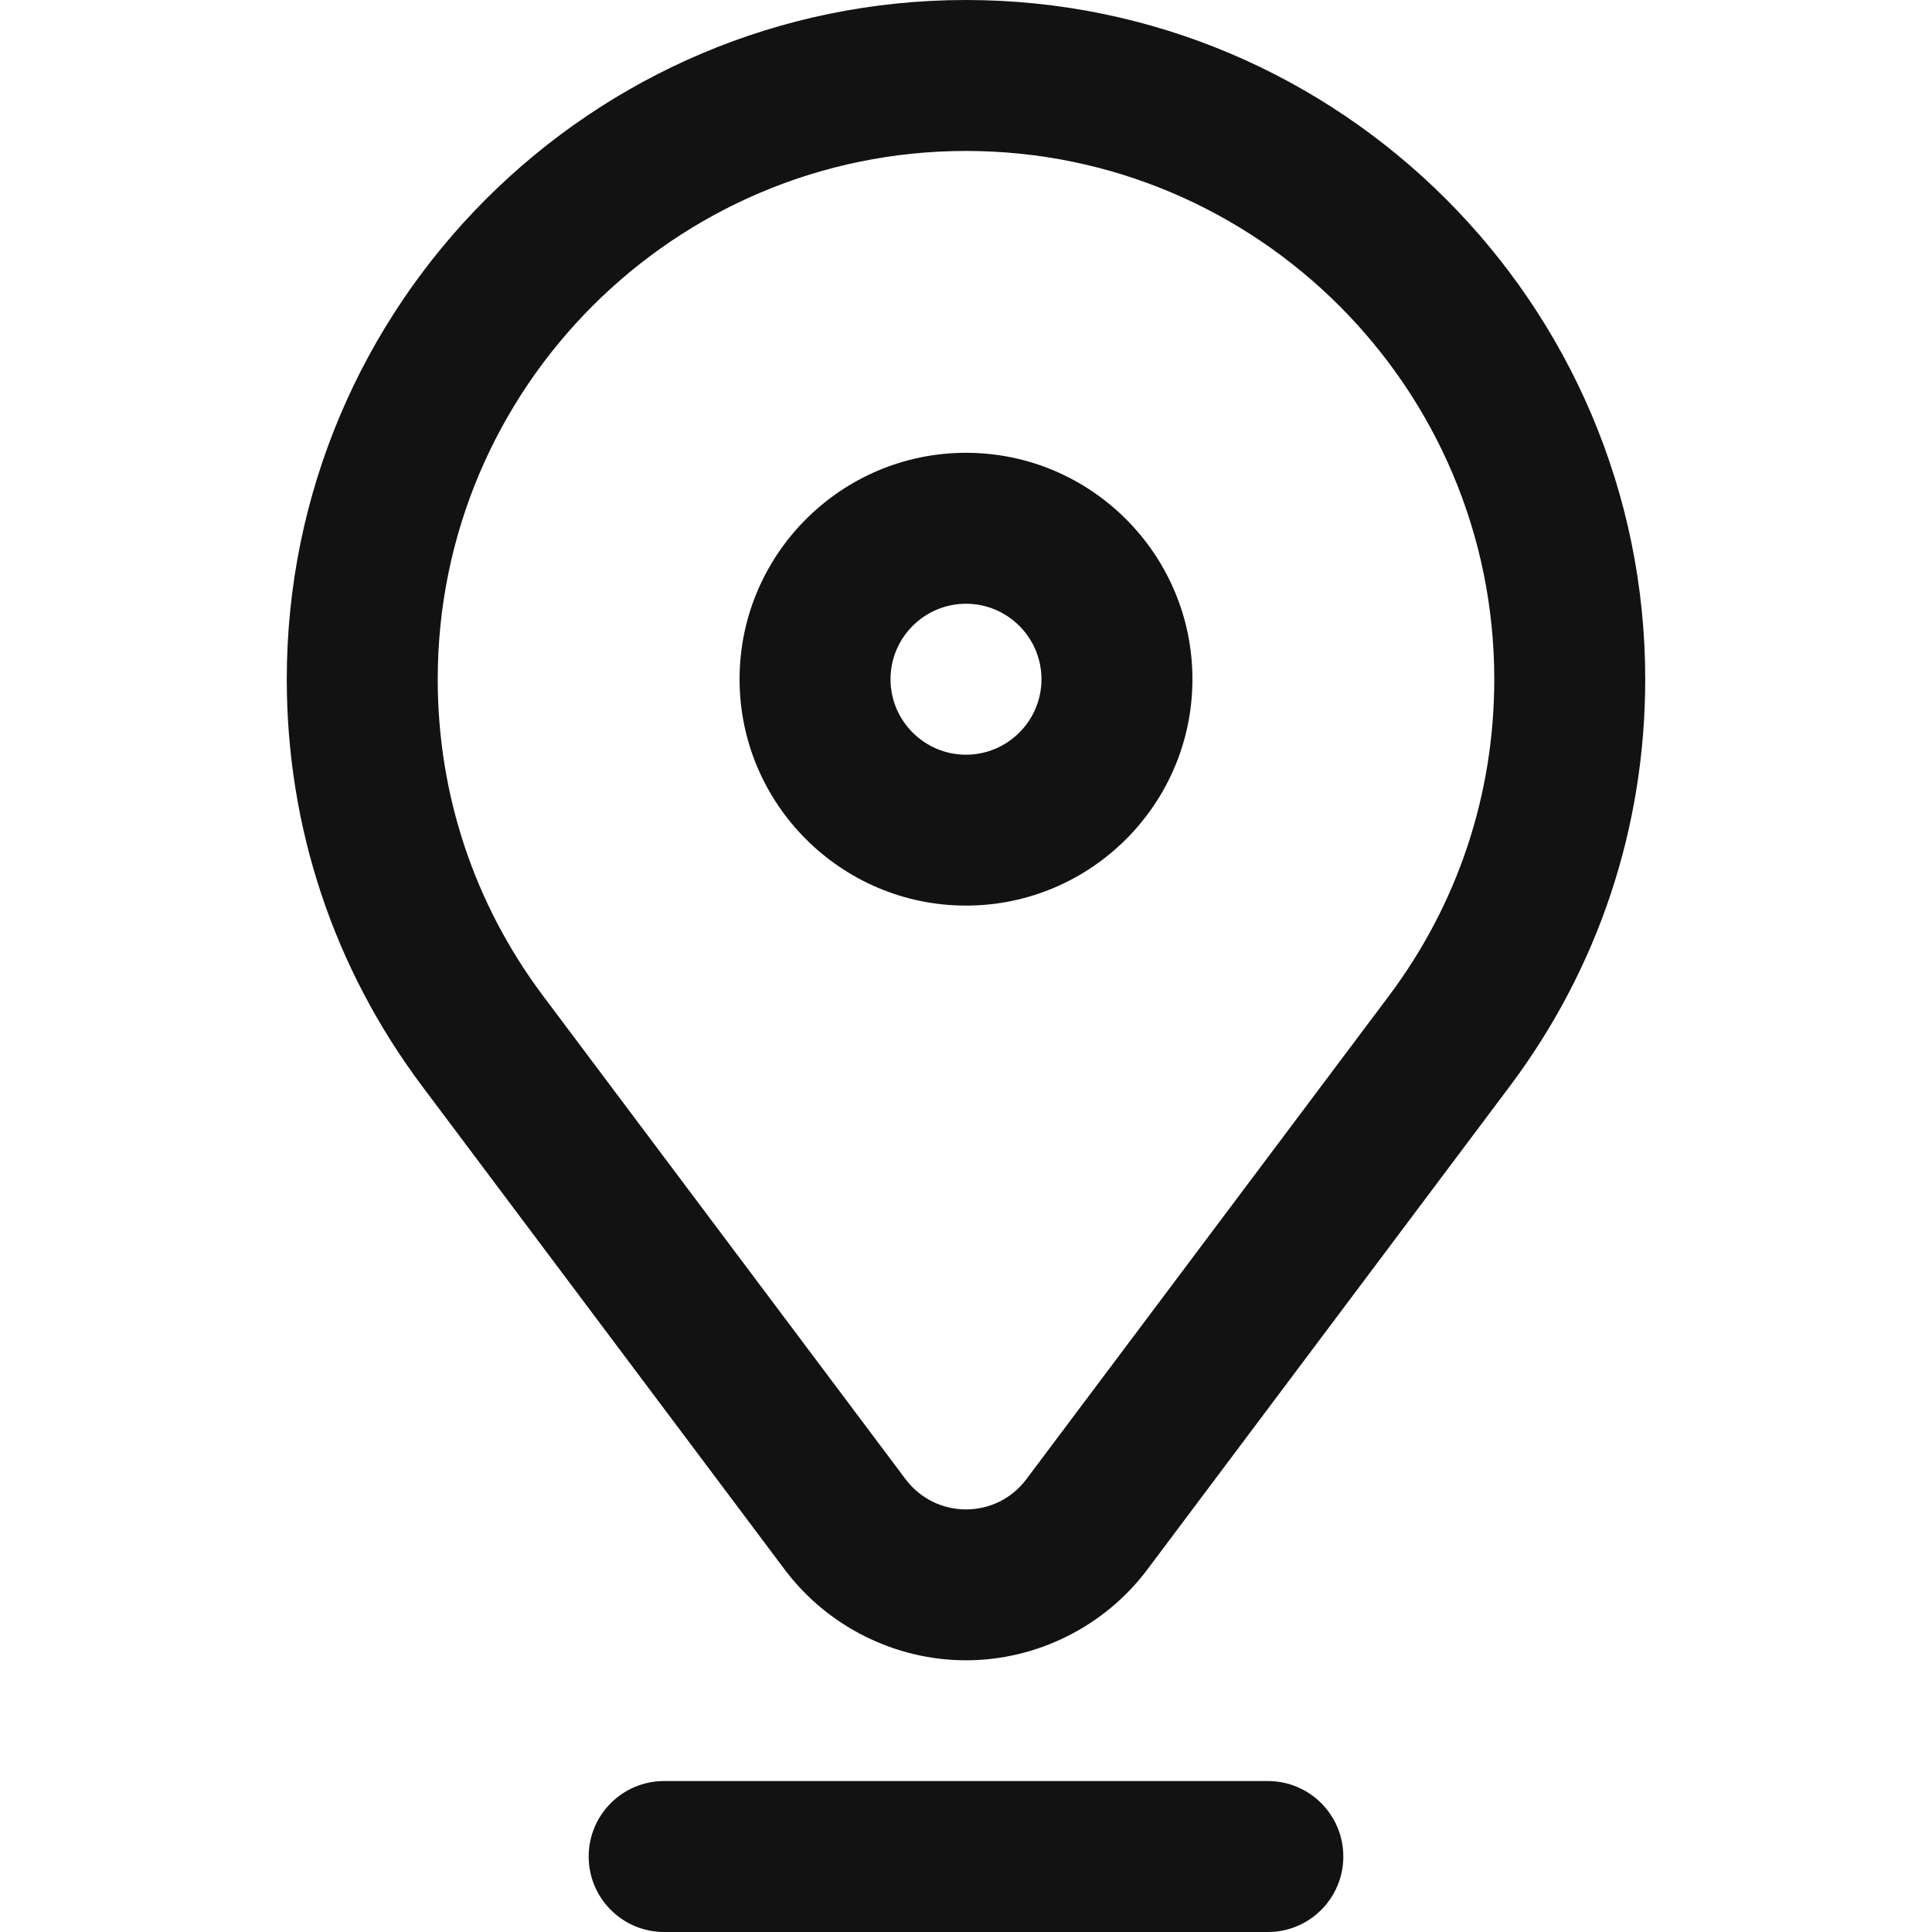
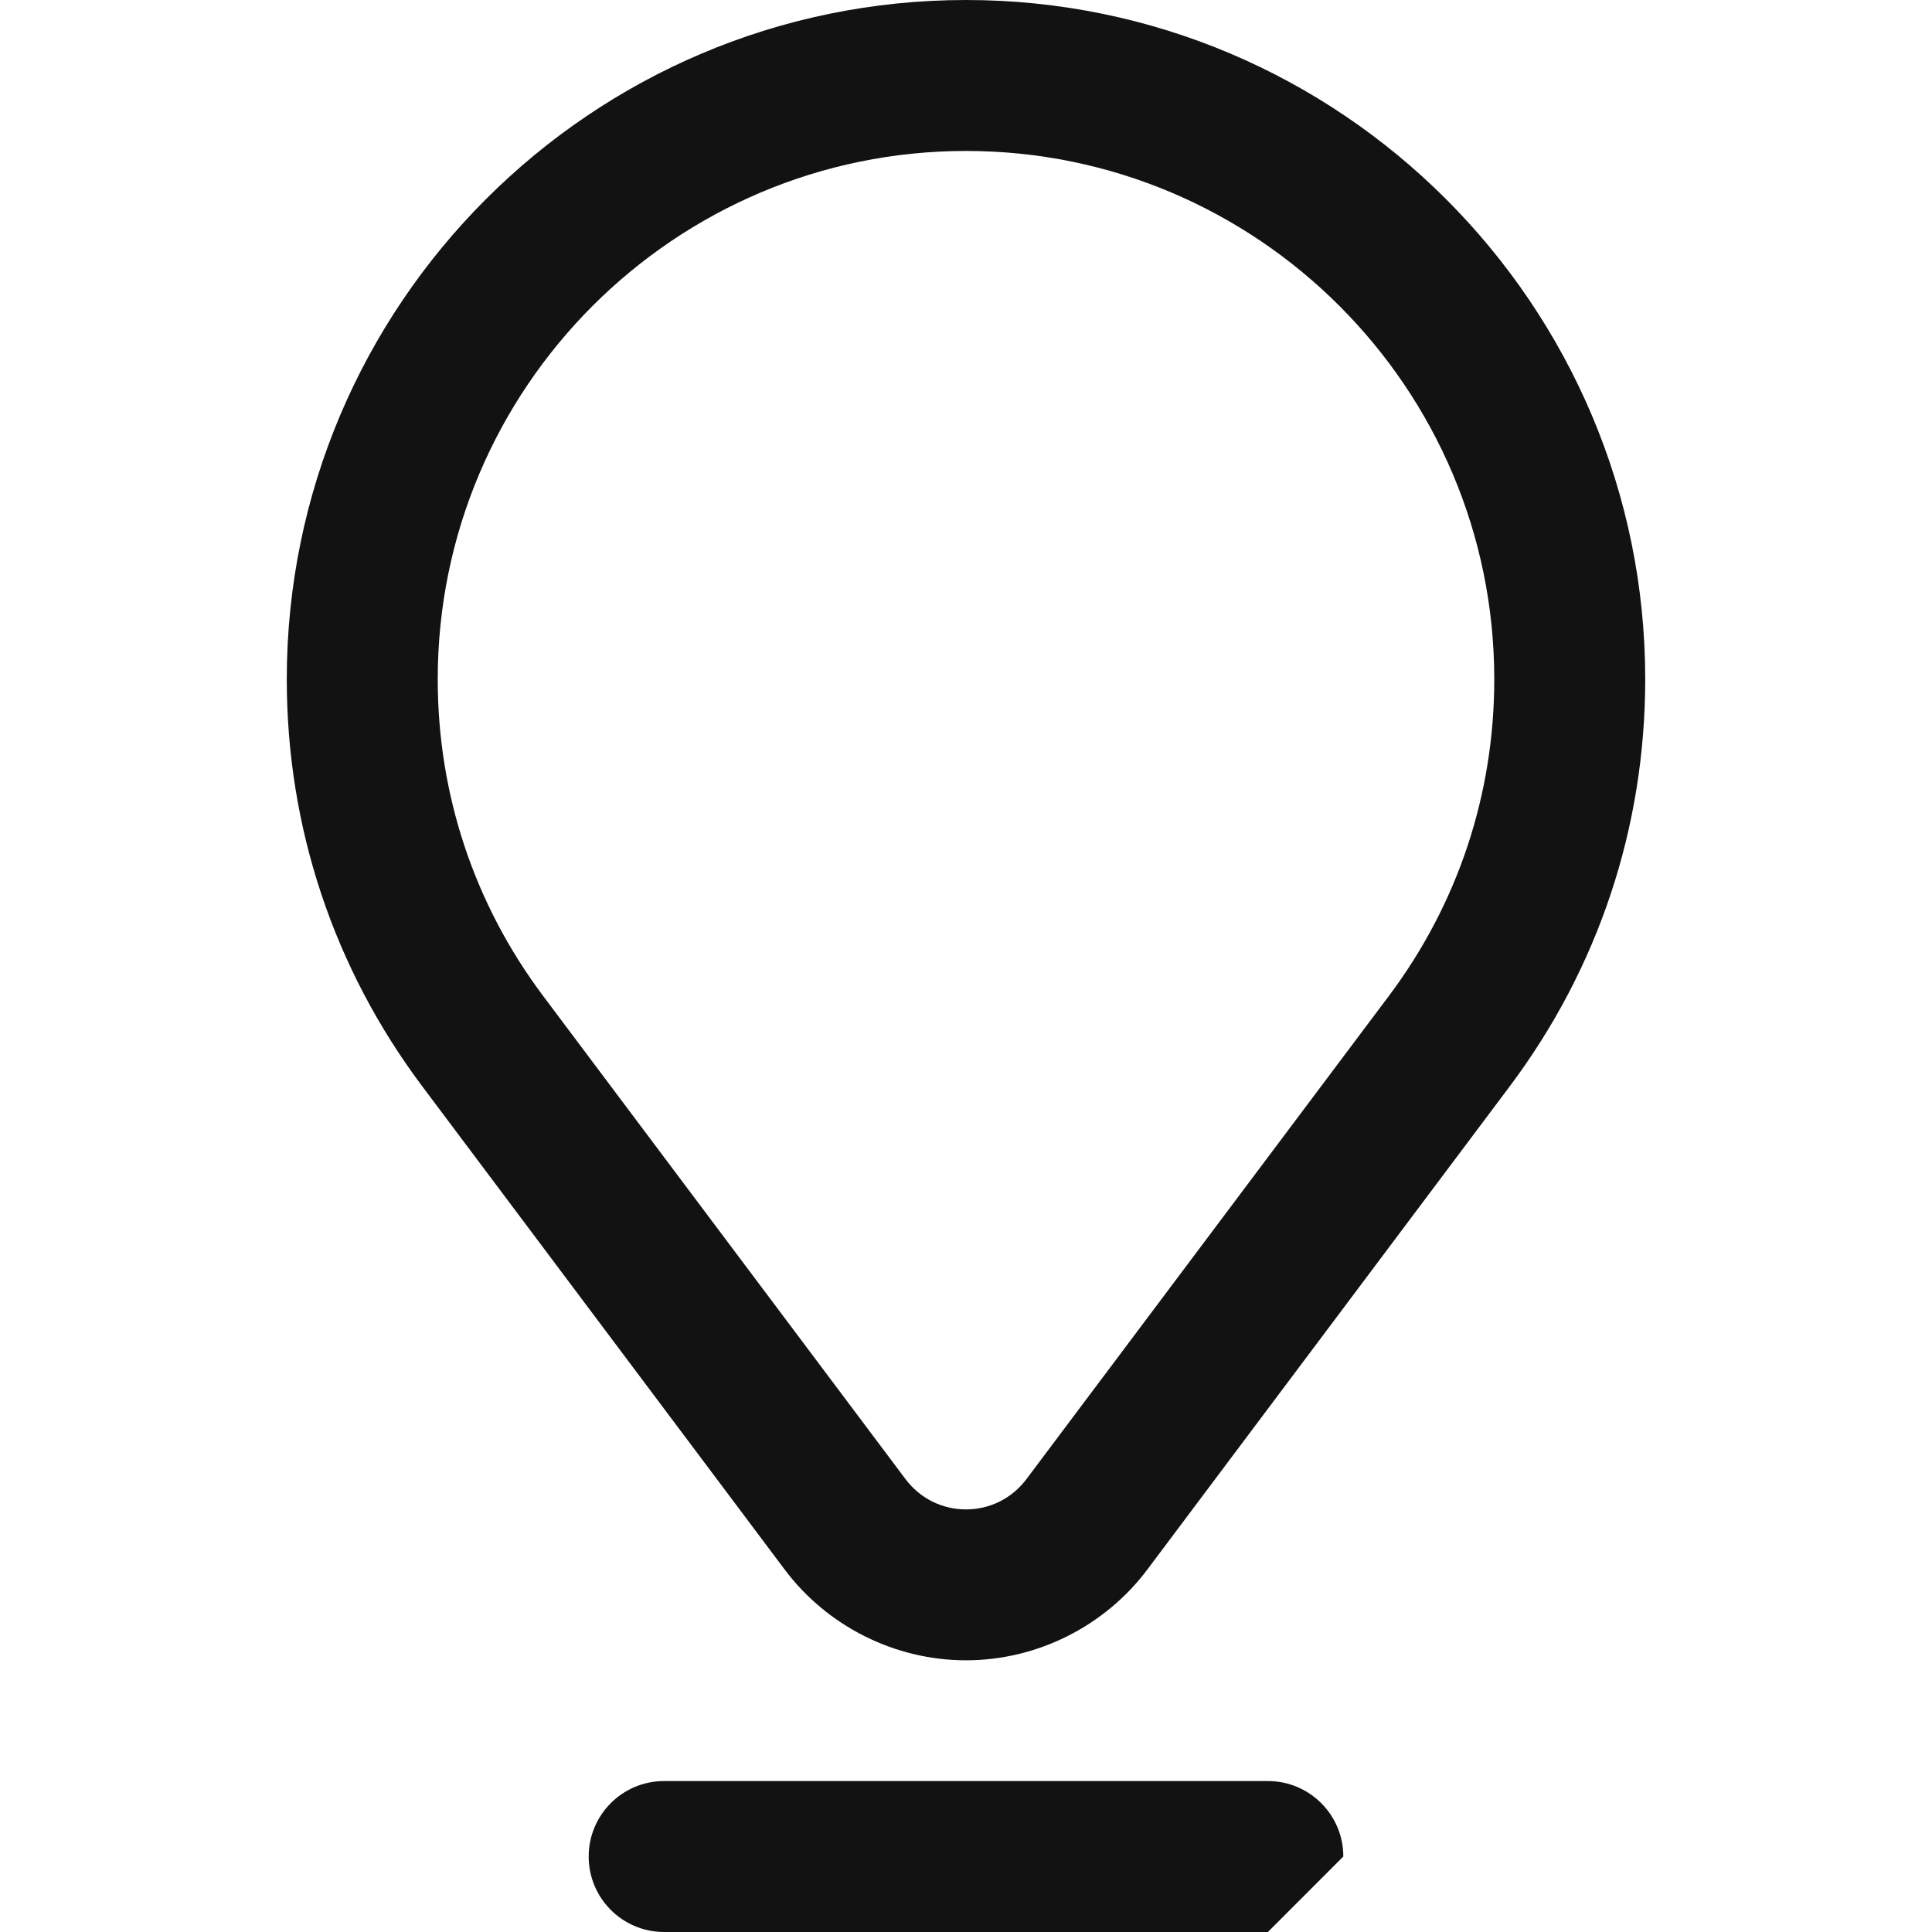
<svg xmlns="http://www.w3.org/2000/svg" width="30" height="30" viewBox="0 0 30 30" fill="none">
-   <path d="M15 14.062C16.939 14.062 18.516 12.485 18.516 10.547C18.516 8.608 16.939 7.031 15 7.031C13.062 7.031 11.484 8.608 11.484 10.547C11.484 12.485 13.062 14.062 15 14.062ZM15 9.375C15.646 9.375 16.172 9.901 16.172 10.547C16.172 11.193 15.646 11.719 15 11.719C14.354 11.719 13.828 11.193 13.828 10.547C13.828 9.901 14.354 9.375 15 9.375Z" fill="#121212" />
-   <path d="M25.547 10.547C25.547 4.731 20.816 0 15 0C9.184 0 4.453 4.731 4.453 10.547C4.453 12.848 5.181 15.034 6.558 16.87L12.186 24.374C12.848 25.255 13.899 25.781 15 25.781C16.101 25.781 17.152 25.255 17.814 24.374L23.442 16.87C24.819 15.034 25.547 12.848 25.547 10.547ZM21.567 15.464L15.939 22.967C15.715 23.266 15.372 23.438 15 23.438C14.628 23.438 14.285 23.266 14.061 22.968L8.433 15.464C7.363 14.037 6.797 12.336 6.797 10.547C6.797 6.024 10.477 2.344 15 2.344C19.523 2.344 23.203 6.024 23.203 10.547C23.203 12.336 22.637 14.037 21.567 15.464ZM20.859 28.828C20.859 28.181 20.335 27.656 19.688 27.656H10.312C9.665 27.656 9.141 28.181 9.141 28.828C9.141 29.475 9.665 30 10.312 30H19.688C20.335 30 20.859 29.475 20.859 28.828Z" fill="#121212" />
+   <path d="M25.547 10.547C25.547 4.731 20.816 0 15 0C9.184 0 4.453 4.731 4.453 10.547C4.453 12.848 5.181 15.034 6.558 16.87L12.186 24.374C12.848 25.255 13.899 25.781 15 25.781C16.101 25.781 17.152 25.255 17.814 24.374L23.442 16.87C24.819 15.034 25.547 12.848 25.547 10.547ZM21.567 15.464L15.939 22.967C15.715 23.266 15.372 23.438 15 23.438C14.628 23.438 14.285 23.266 14.061 22.968L8.433 15.464C7.363 14.037 6.797 12.336 6.797 10.547C6.797 6.024 10.477 2.344 15 2.344C19.523 2.344 23.203 6.024 23.203 10.547C23.203 12.336 22.637 14.037 21.567 15.464ZM20.859 28.828C20.859 28.181 20.335 27.656 19.688 27.656H10.312C9.665 27.656 9.141 28.181 9.141 28.828C9.141 29.475 9.665 30 10.312 30H19.688Z" fill="#121212" />
</svg>